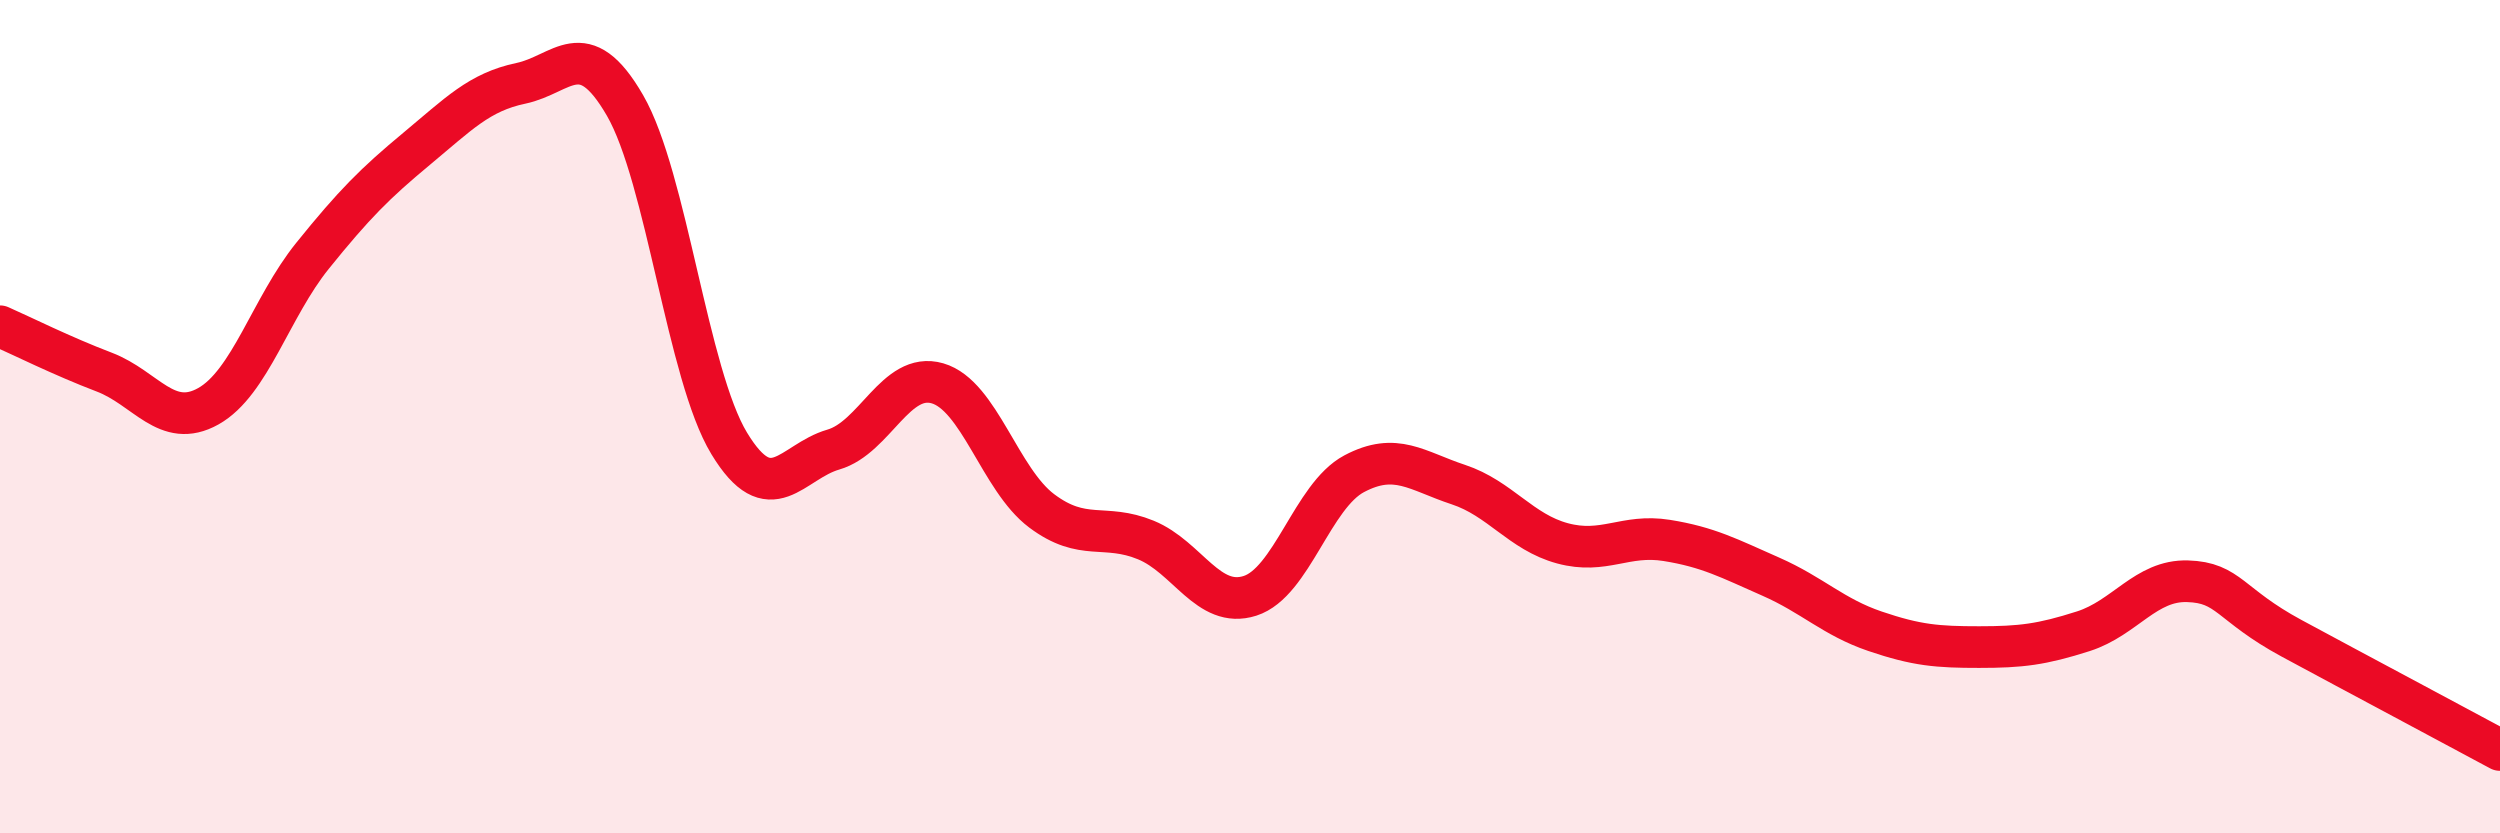
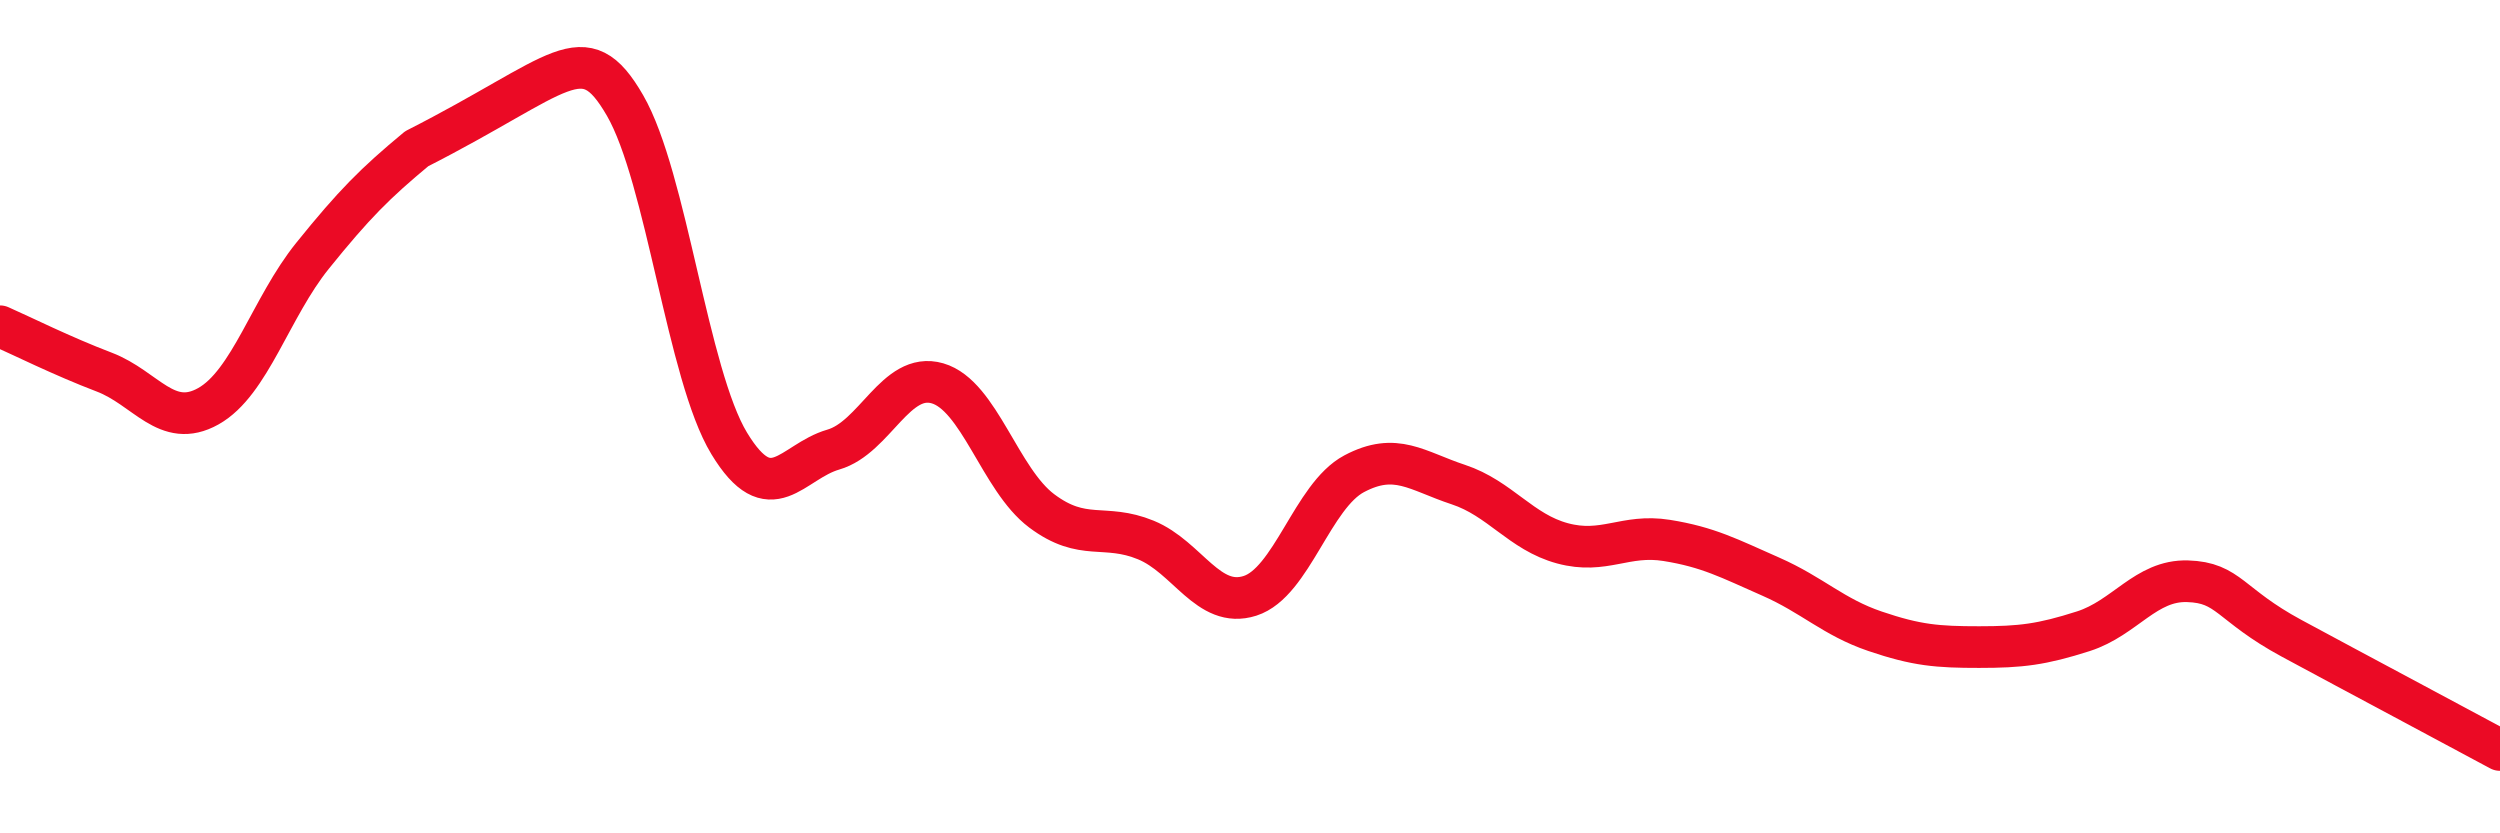
<svg xmlns="http://www.w3.org/2000/svg" width="60" height="20" viewBox="0 0 60 20">
-   <path d="M 0,7.83 C 0.5,8.05 1.5,8.55 2.5,8.93 C 3.5,9.31 4,10.31 5,9.75 C 6,9.19 6.5,7.38 7.5,6.14 C 8.5,4.9 9,4.4 10,3.57 C 11,2.74 11.5,2.21 12.5,2 C 13.5,1.79 14,0.8 15,2.53 C 16,4.26 16.5,8.99 17.5,10.64 C 18.5,12.29 19,11.08 20,10.79 C 21,10.5 21.5,8.91 22.5,9.2 C 23.5,9.49 24,11.51 25,12.26 C 26,13.01 26.5,12.55 27.5,12.96 C 28.5,13.37 29,14.62 30,14.3 C 31,13.98 31.5,11.9 32.5,11.37 C 33.5,10.84 34,11.3 35,11.63 C 36,11.96 36.5,12.77 37.5,13.04 C 38.5,13.31 39,12.81 40,12.97 C 41,13.13 41.5,13.4 42.5,13.84 C 43.5,14.28 44,14.81 45,15.15 C 46,15.49 46.5,15.53 47.5,15.53 C 48.5,15.53 49,15.47 50,15.15 C 51,14.83 51.5,13.92 52.5,13.95 C 53.5,13.98 53.5,14.51 55,15.32 C 56.5,16.13 59,17.46 60,18L60 20L0 20Z" fill="#EB0A25" opacity="0.1" stroke-linecap="round" stroke-linejoin="round" />
-   <path d="M 0,7.83 C 0.5,8.05 1.5,8.55 2.5,8.93 C 3.5,9.31 4,10.31 5,9.75 C 6,9.19 6.5,7.38 7.5,6.14 C 8.5,4.9 9,4.4 10,3.57 C 11,2.74 11.5,2.21 12.5,2 C 13.5,1.79 14,0.8 15,2.53 C 16,4.26 16.5,8.99 17.5,10.64 C 18.5,12.29 19,11.08 20,10.79 C 21,10.5 21.5,8.91 22.5,9.2 C 23.5,9.49 24,11.51 25,12.26 C 26,13.01 26.5,12.55 27.5,12.96 C 28.5,13.37 29,14.62 30,14.3 C 31,13.98 31.5,11.9 32.5,11.37 C 33.5,10.84 34,11.3 35,11.63 C 36,11.96 36.5,12.77 37.5,13.04 C 38.5,13.31 39,12.81 40,12.97 C 41,13.13 41.5,13.4 42.5,13.84 C 43.5,14.28 44,14.81 45,15.15 C 46,15.49 46.5,15.53 47.5,15.53 C 48.5,15.53 49,15.47 50,15.15 C 51,14.83 51.5,13.92 52.5,13.95 C 53.5,13.98 53.5,14.51 55,15.32 C 56.5,16.13 59,17.46 60,18" stroke="#EB0A25" stroke-width="1" fill="none" stroke-linecap="round" stroke-linejoin="round" />
+   <path d="M 0,7.83 C 0.5,8.05 1.5,8.55 2.5,8.93 C 3.5,9.31 4,10.31 5,9.75 C 6,9.19 6.5,7.38 7.5,6.14 C 8.5,4.9 9,4.4 10,3.57 C 13.5,1.79 14,0.8 15,2.53 C 16,4.26 16.5,8.99 17.5,10.64 C 18.5,12.29 19,11.08 20,10.79 C 21,10.5 21.5,8.91 22.5,9.2 C 23.5,9.49 24,11.51 25,12.26 C 26,13.01 26.5,12.55 27.5,12.96 C 28.5,13.37 29,14.62 30,14.3 C 31,13.98 31.5,11.9 32.5,11.37 C 33.5,10.84 34,11.3 35,11.63 C 36,11.96 36.5,12.77 37.5,13.04 C 38.5,13.31 39,12.81 40,12.97 C 41,13.13 41.5,13.4 42.5,13.84 C 43.5,14.28 44,14.81 45,15.15 C 46,15.49 46.5,15.53 47.5,15.53 C 48.5,15.53 49,15.47 50,15.15 C 51,14.83 51.5,13.92 52.5,13.95 C 53.5,13.98 53.5,14.51 55,15.32 C 56.5,16.13 59,17.46 60,18" stroke="#EB0A25" stroke-width="1" fill="none" stroke-linecap="round" stroke-linejoin="round" />
</svg>